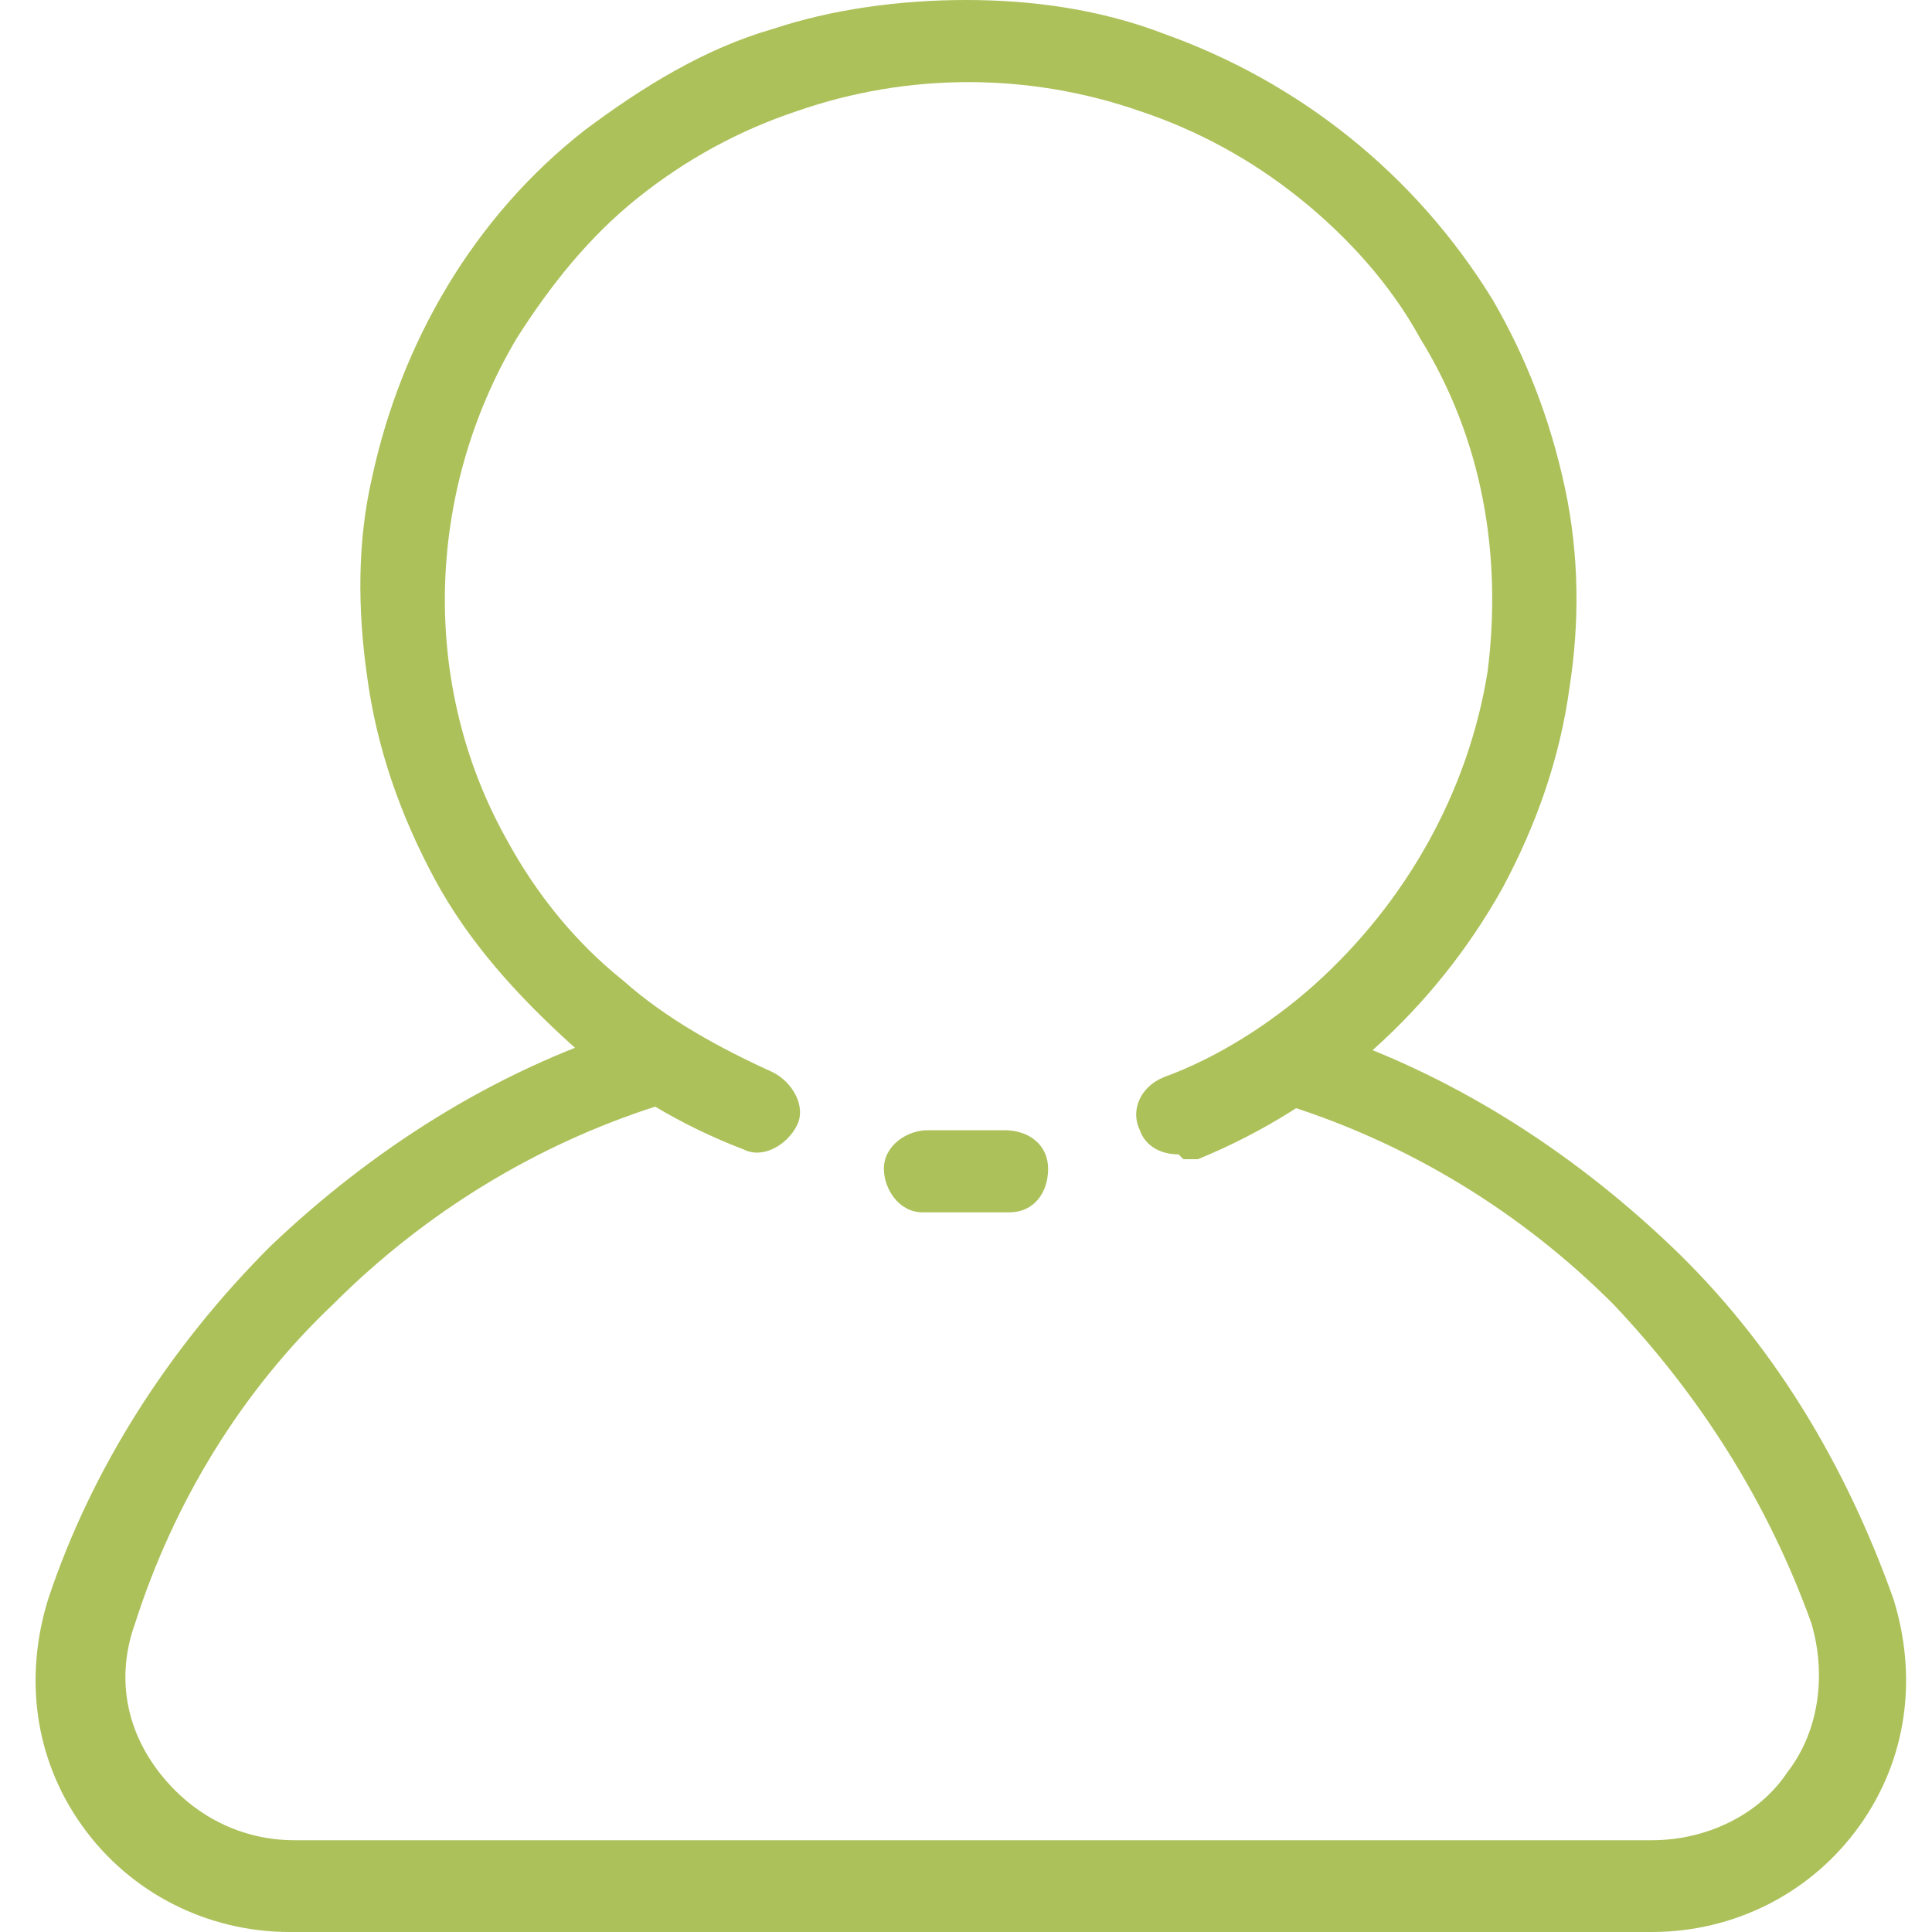
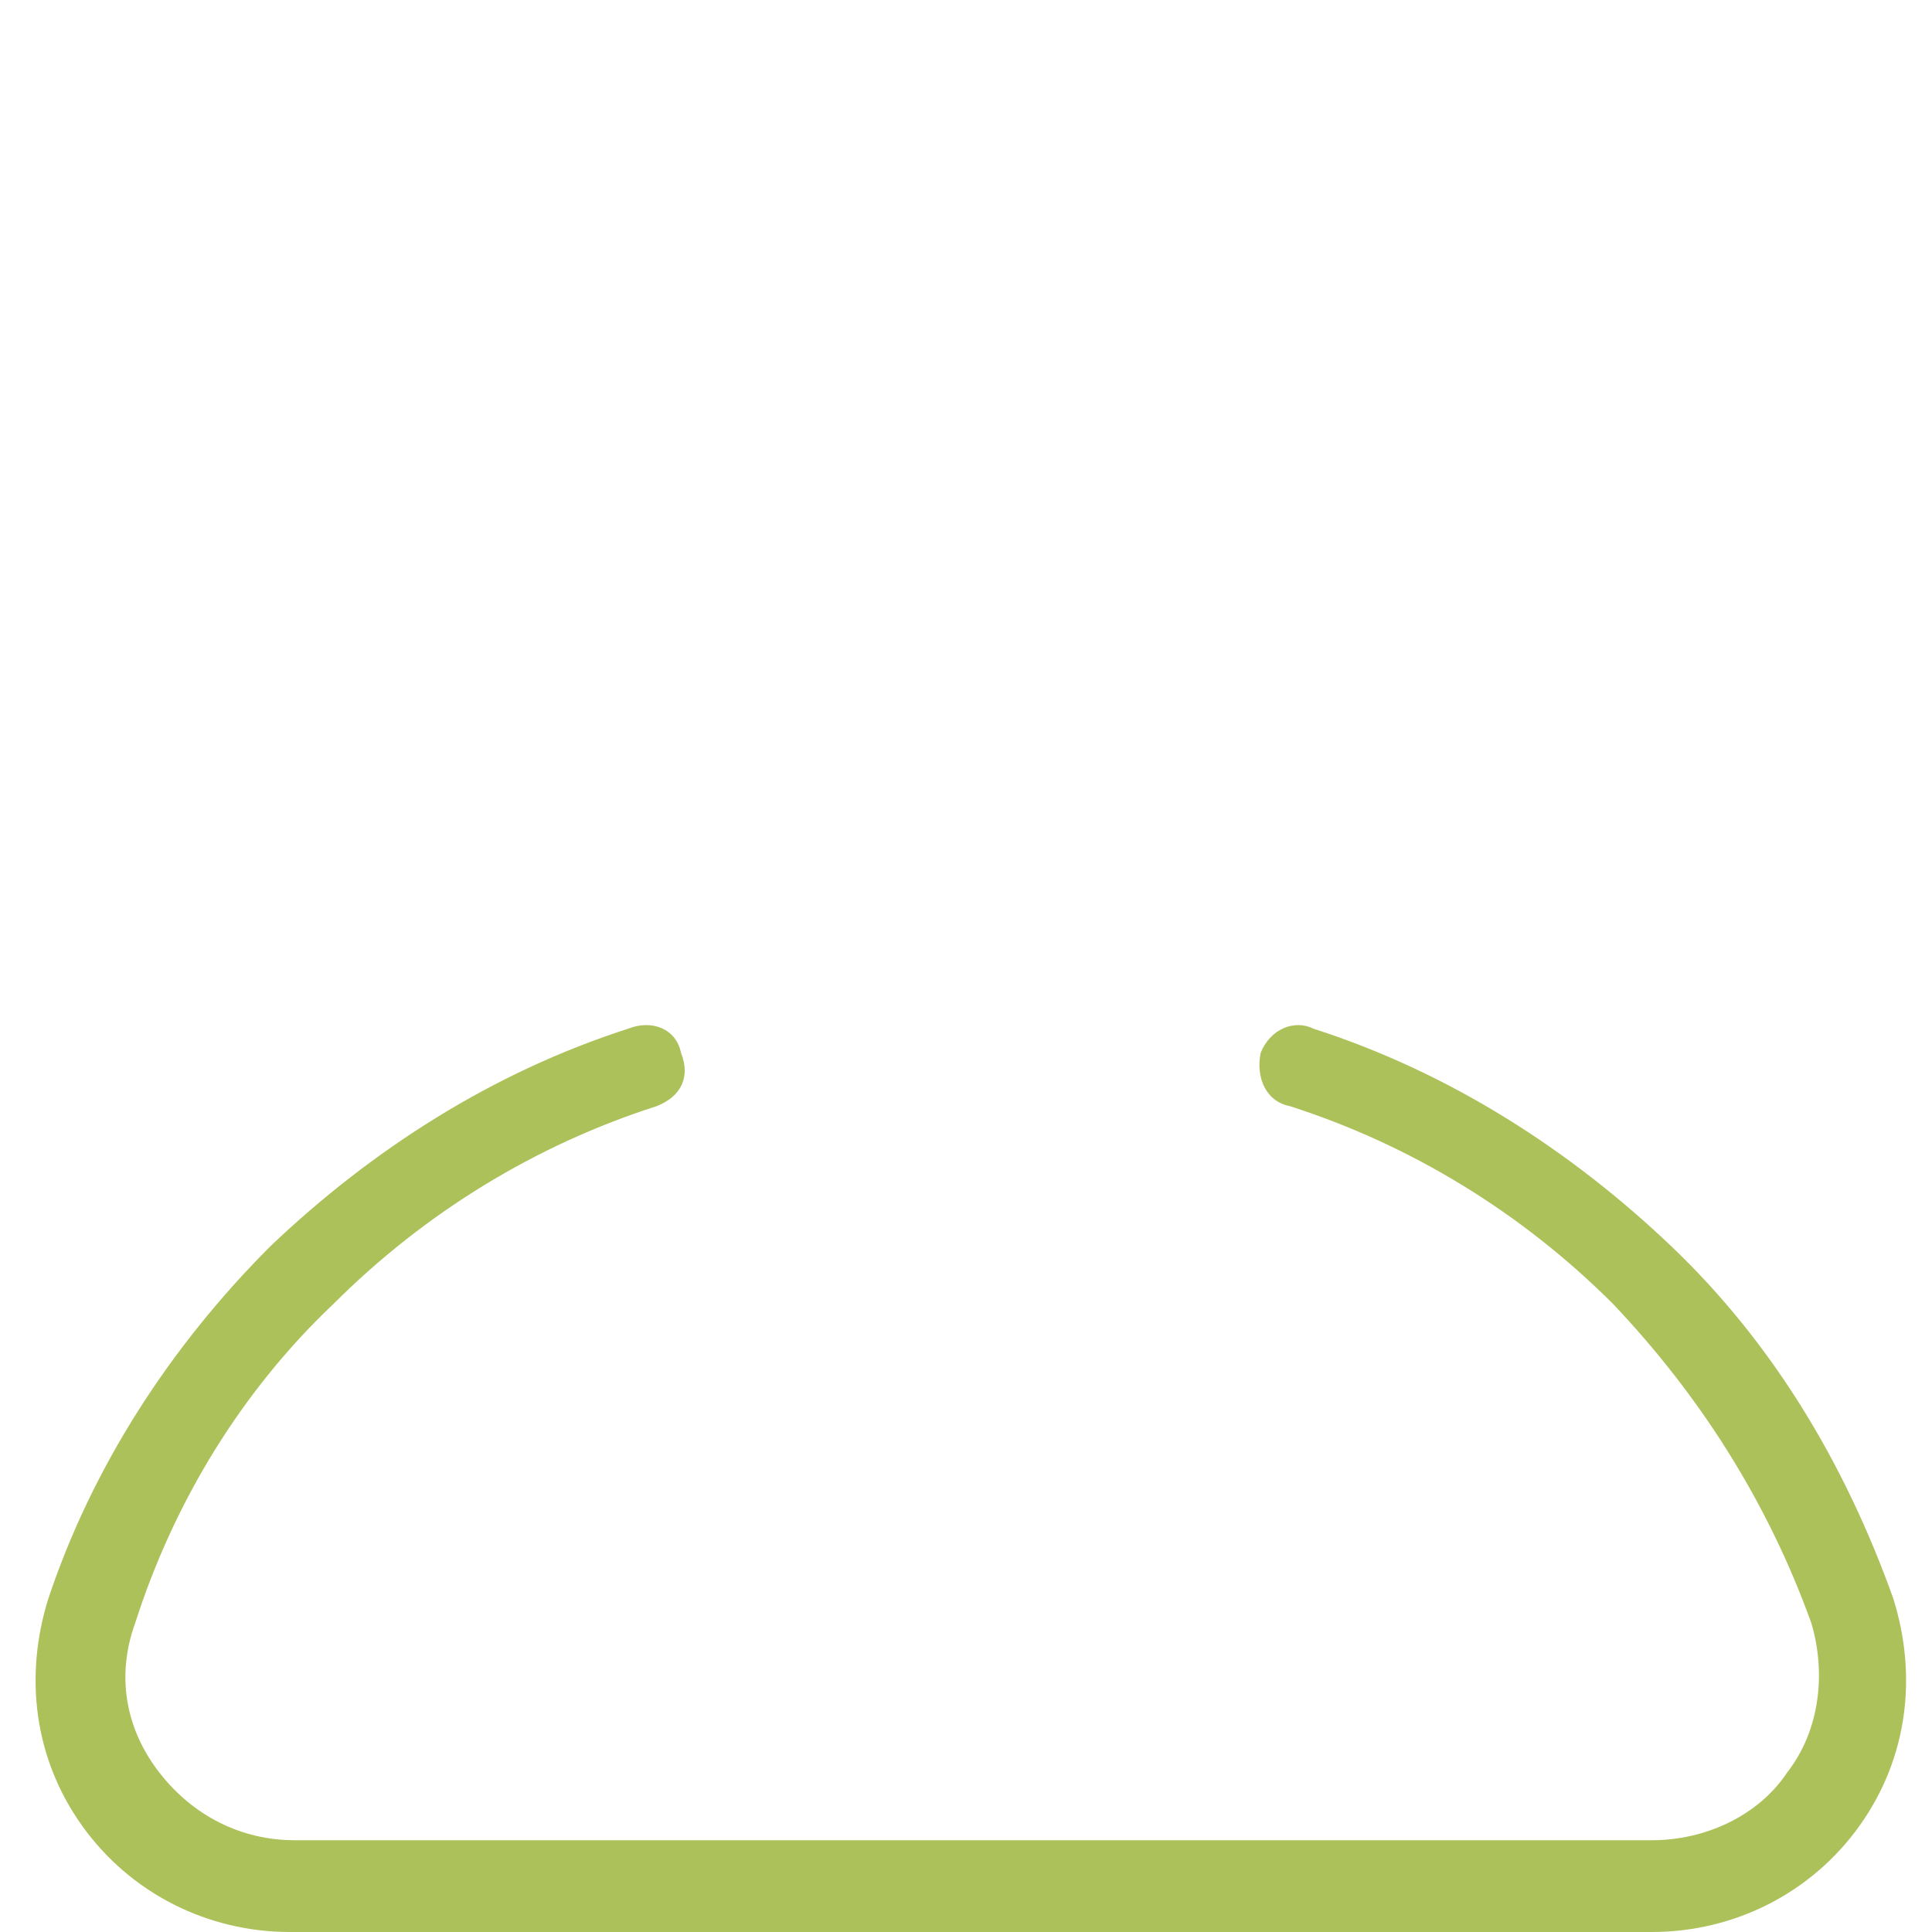
<svg xmlns="http://www.w3.org/2000/svg" id="Ebene_1" version="1.1" viewBox="0 0 40 40">
  <defs>
    <style>
      .st0 {
        fill: #acc15a;
      }
    </style>
  </defs>
  <g id="outline">
-     <path id="Pfad_39" class="st0" d="M24.4,23.9c-.4,0-.7-.2-.8-.5-.2-.4,0-.9.5-1.1,0,0,0,0,0,0,1.1-.4,2.2-1.1,3.1-1.9,1.9-1.7,3.2-4,3.6-6.5.3-2.4-.1-4.8-1.4-6.9-.6-1.1-1.5-2.1-2.5-2.9-1-.8-2.1-1.4-3.3-1.8-2.3-.8-4.8-.8-7.1,0-1.2.4-2.3,1-3.3,1.8-1,.8-1.8,1.8-2.5,2.9-1.9,3.2-2,7.2-.2,10.4.6,1.1,1.4,2.1,2.4,2.9.9.8,2,1.4,3.1,1.9.4.2.7.7.5,1.1,0,0,0,0,0,0-.2.4-.7.7-1.1.5-1.3-.5-2.5-1.2-3.6-2.2-1.1-1-2.1-2.1-2.8-3.4-.7-1.3-1.2-2.7-1.4-4.2-.2-1.4-.2-2.8.1-4.1.6-2.8,2.1-5.4,4.4-7.2,1.2-.9,2.5-1.7,3.9-2.1C17.2.2,18.6,0,20,0c1.4,0,2.8.2,4.1.7,2.8,1,5.2,2.9,6.8,5.5.7,1.2,1.2,2.5,1.5,3.9.3,1.4.3,2.8.1,4.1-.2,1.5-.7,2.9-1.4,4.2-1.4,2.5-3.6,4.5-6.3,5.6-.1,0-.2,0-.3,0h0Z" />
-     <path id="Pfad_40" class="st0" d="M20,25.1c-.3,0-.6,0-.9,0-.5,0-.8-.5-.8-.9,0-.5.5-.8.9-.8.5,0,1.1,0,1.6,0,.5,0,.9.3.9.8,0,.5-.3.9-.8.9-.3,0-.6,0-.9,0h0,0Z" />
    <path id="Pfad_41" class="st0" d="M34,40H6c-1.7,0-3.3-.8-4.3-2.2-1-1.4-1.2-3.1-.7-4.7.9-2.7,2.5-5.2,4.6-7.3,2.1-2,4.6-3.6,7.4-4.5.5-.2,1,0,1.1.5.2.5,0,.9-.5,1.1,0,0,0,0,0,0-2.5.8-4.8,2.2-6.7,4.1-1.9,1.8-3.3,4.1-4.1,6.6-.4,1.1-.2,2.2.5,3.1.7.9,1.7,1.4,2.8,1.4h28.1c1.1,0,2.2-.5,2.8-1.4.7-.9.8-2.1.5-3.1-.9-2.5-2.3-4.7-4.1-6.6-1.9-1.9-4.2-3.3-6.7-4.1-.5-.1-.7-.6-.6-1.1,0,0,0,0,0,0,.2-.5.7-.7,1.1-.5,2.8.9,5.3,2.5,7.4,4.5,2.1,2,3.6,4.5,4.6,7.3.5,1.6.3,3.3-.7,4.7-1,1.4-2.6,2.2-4.3,2.2h0Z" />
  </g>
</svg>